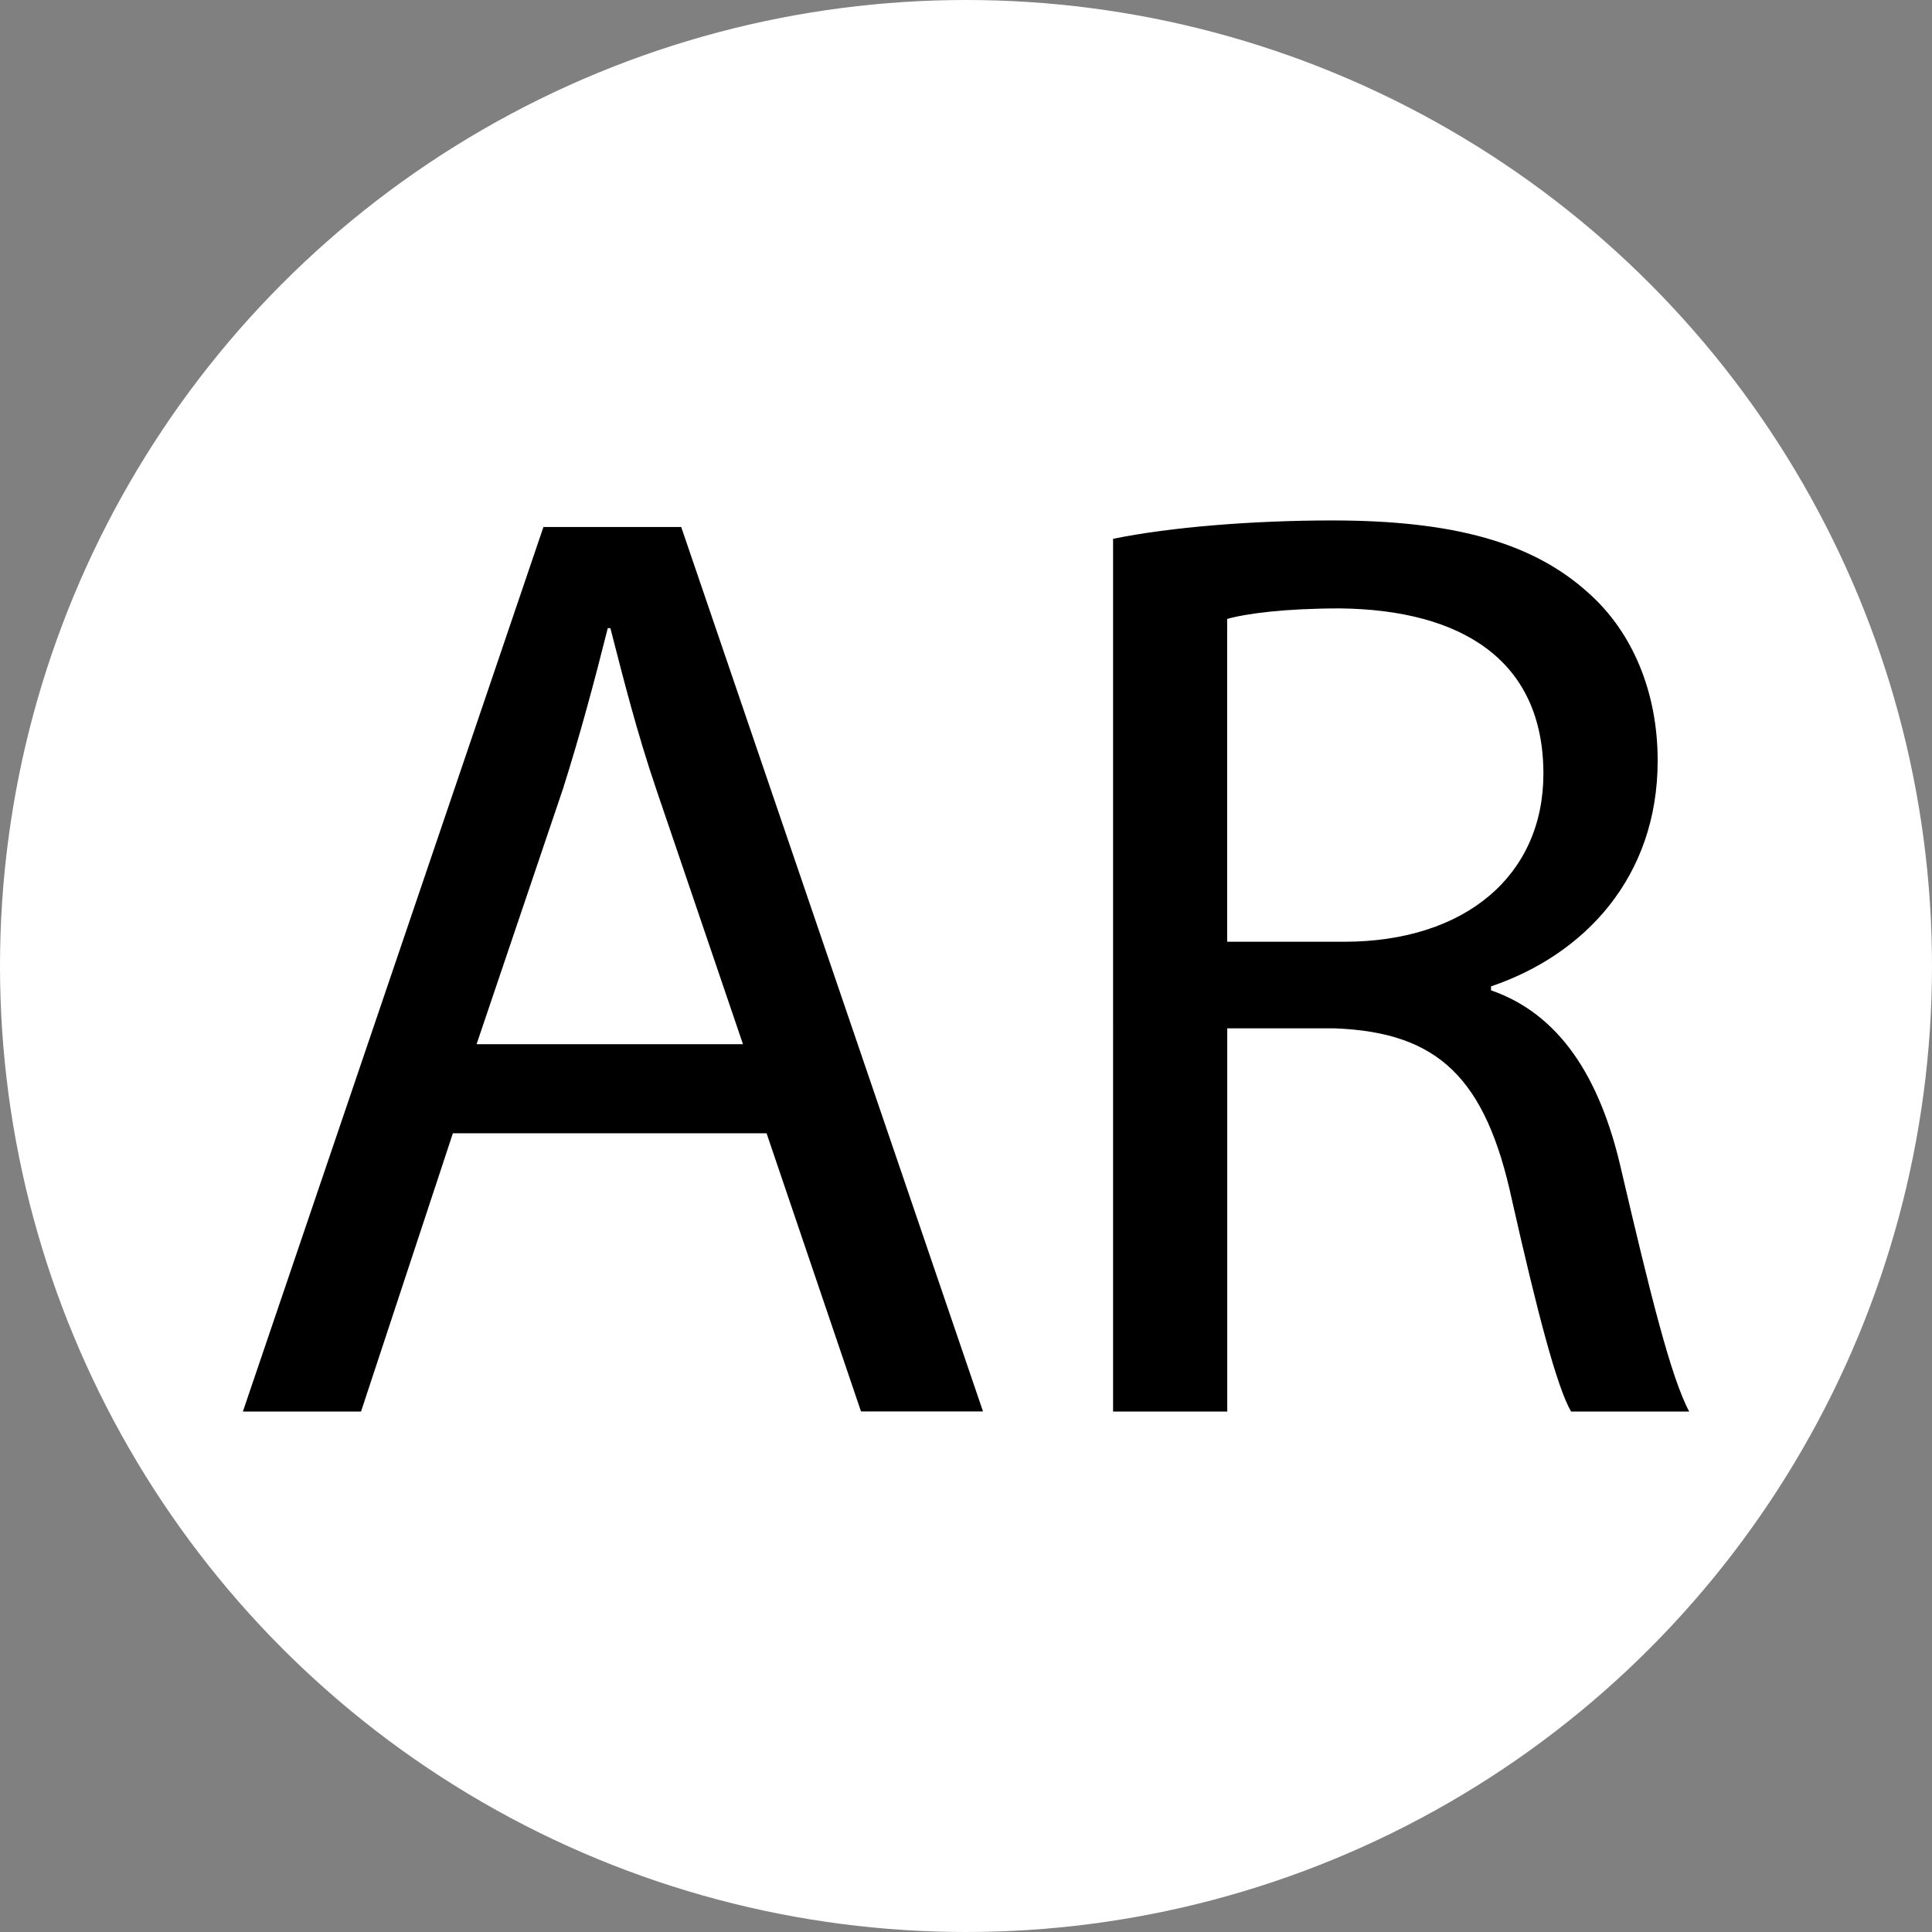
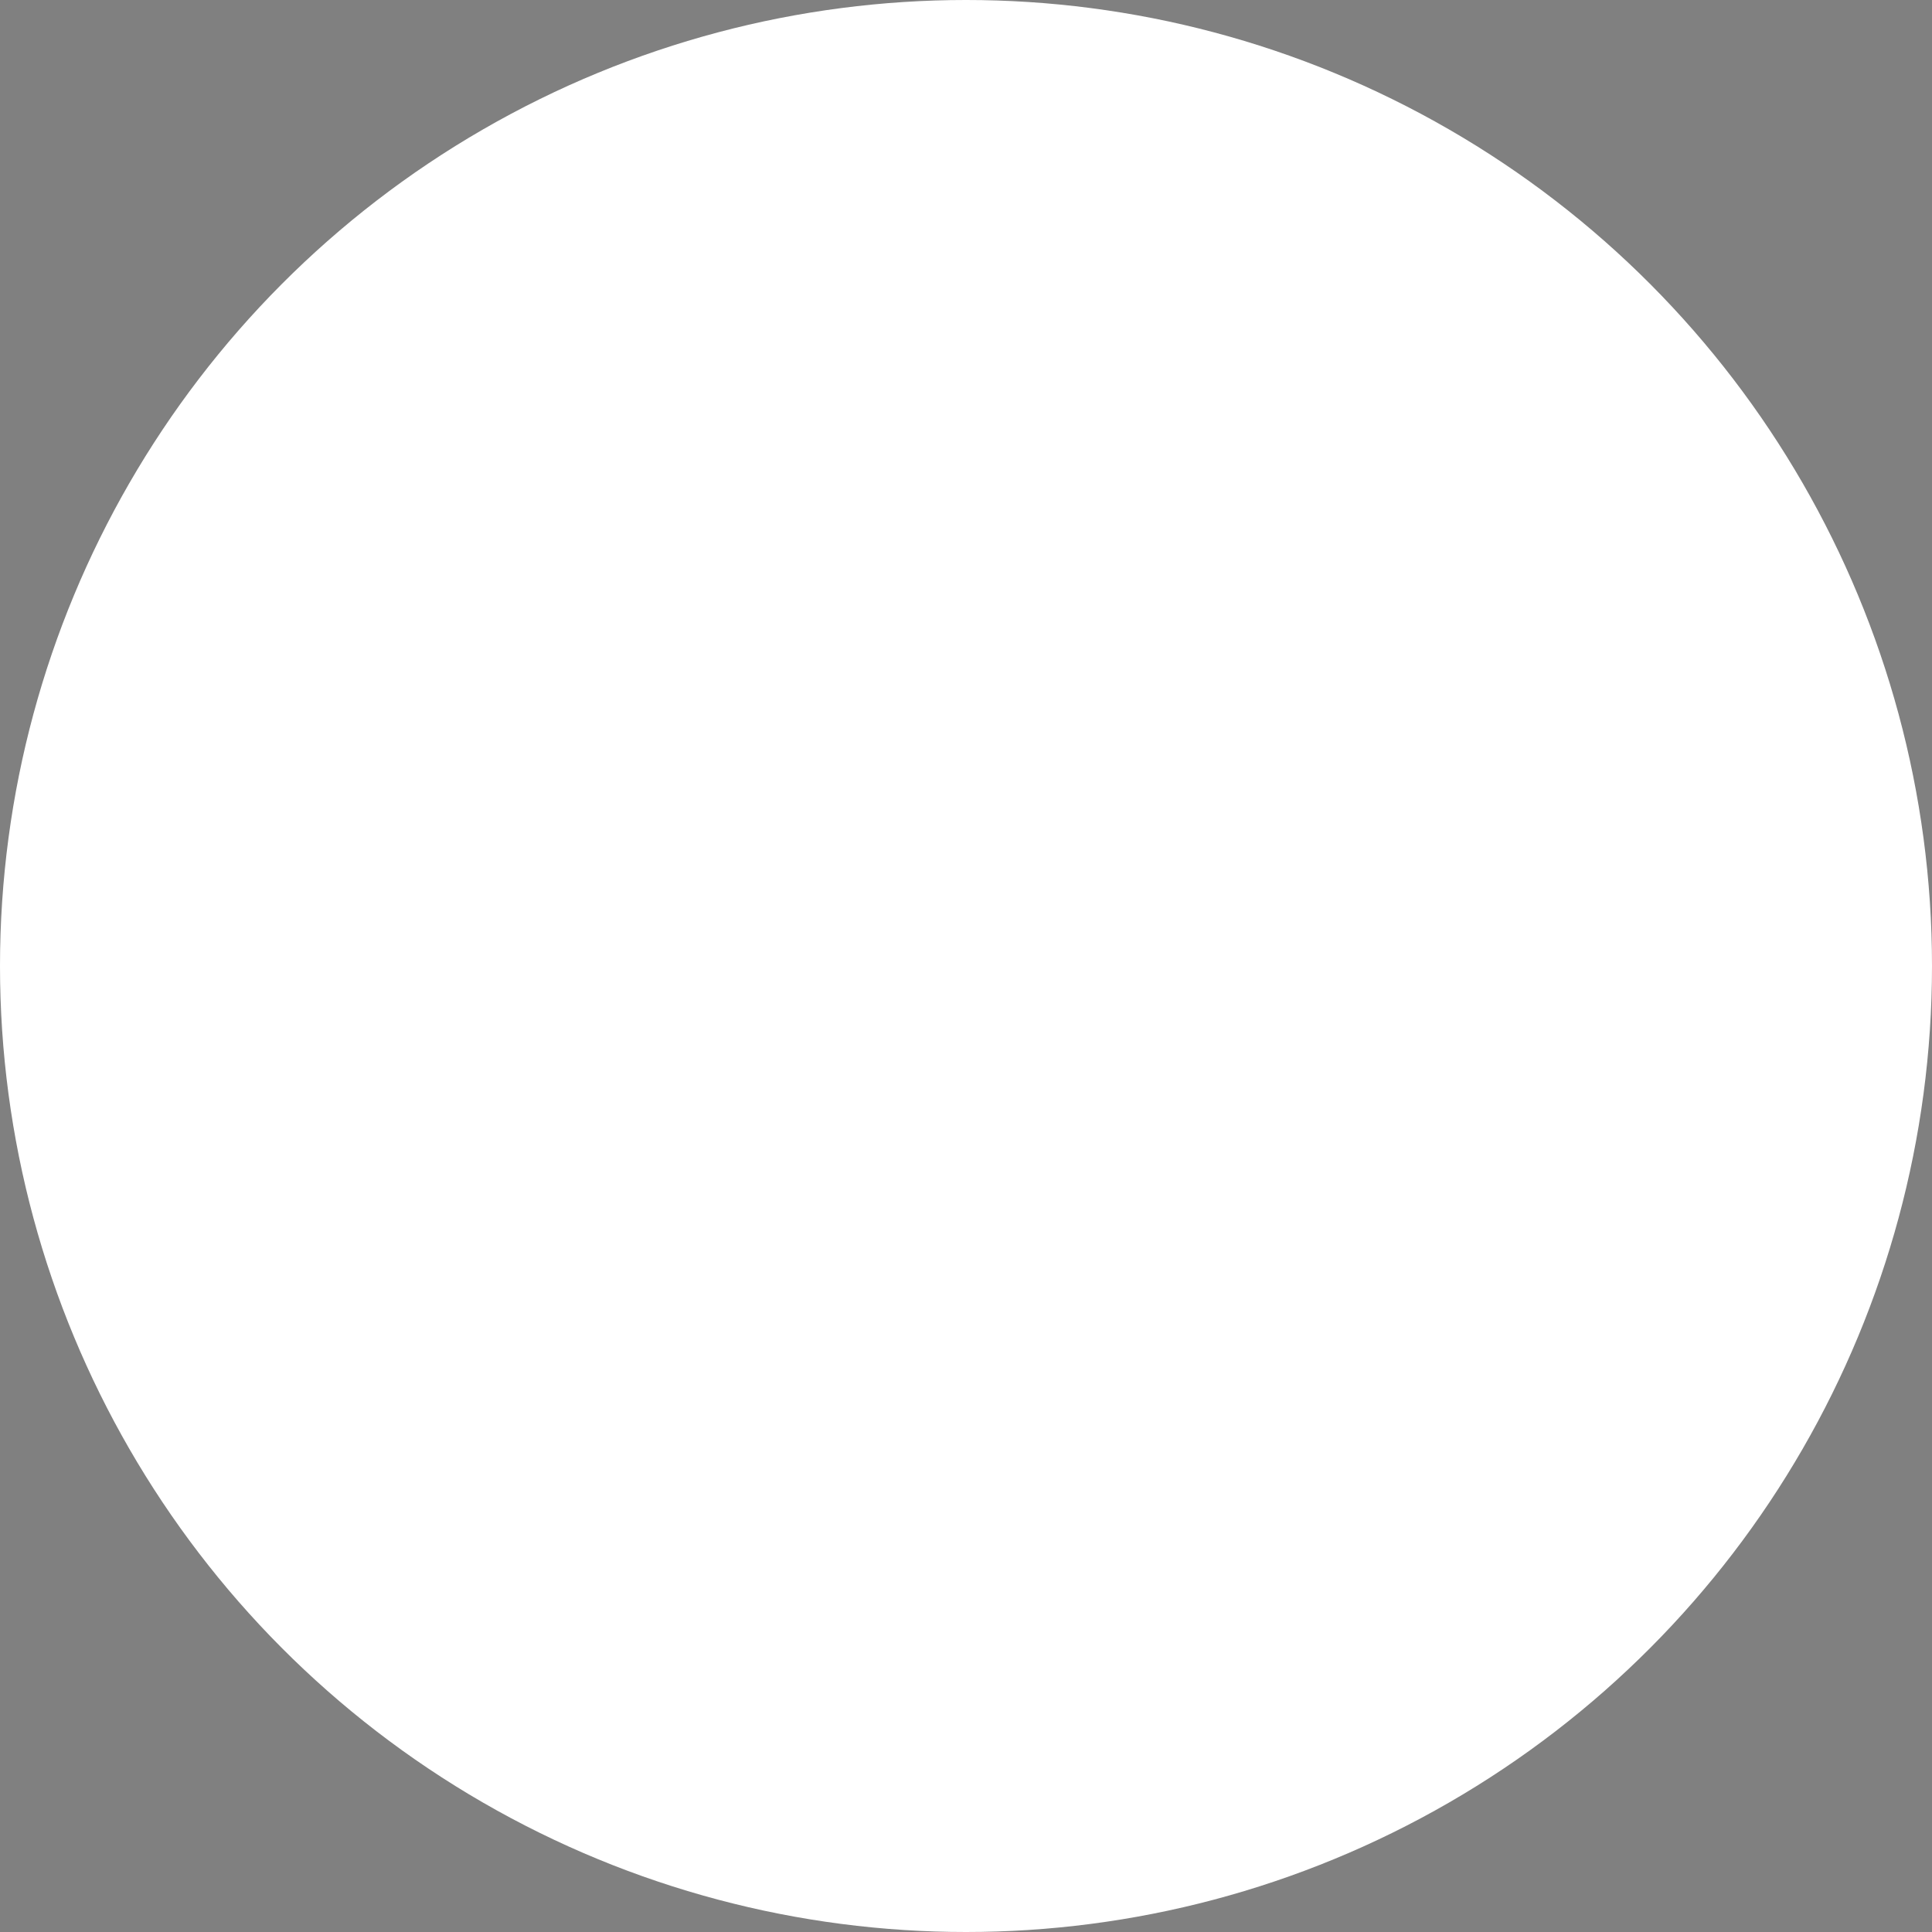
<svg xmlns="http://www.w3.org/2000/svg" id="katman_2" data-name="katman 2" viewBox="0 0 214.38 214.38">
  <rect x="0" y="0" width="214.38" height="214.38" fill="#808080" stroke="none" />
  <defs>
    <style>
      .cls-1 {
        fill: #fff;
      }
    </style>
  </defs>
  <g id="Layer_1" data-name="Layer 1">
    <circle class="cls-1" cx="107.19" cy="107.19" r="107.19" />
    <g>
-       <path d="M50.25,125.76l-10.19,30.87h-13.11L60.3,58.48h15.29l33.49,98.14h-13.54l-10.48-30.87h-34.8ZM82.44,115.86l-9.61-28.25c-2.18-6.41-3.64-12.23-5.1-17.91h-.29c-1.46,5.82-3.06,11.79-4.95,17.77l-9.61,28.4h29.56Z" />
-       <path d="M123.5,59.79c6.41-1.31,15.58-2.04,24.32-2.04,13.54,0,22.28,2.48,28.4,8.01,4.95,4.37,7.72,11.07,7.72,18.64,0,12.96-8.15,21.55-18.49,25.05v.44c7.57,2.62,12.09,9.61,14.42,19.8,3.2,13.69,5.53,23.15,7.57,26.94h-13.11c-1.6-2.77-3.79-11.21-6.55-23.44-2.91-13.54-8.15-18.64-19.66-19.08h-11.94v42.52h-12.67V59.79ZM136.17,104.5h12.96c13.54,0,22.13-7.43,22.13-18.64,0-12.67-9.17-18.2-22.57-18.35-6.12,0-10.48.58-12.52,1.17v35.82Z" />
-     </g>
+       </g>
  </g>
</svg>